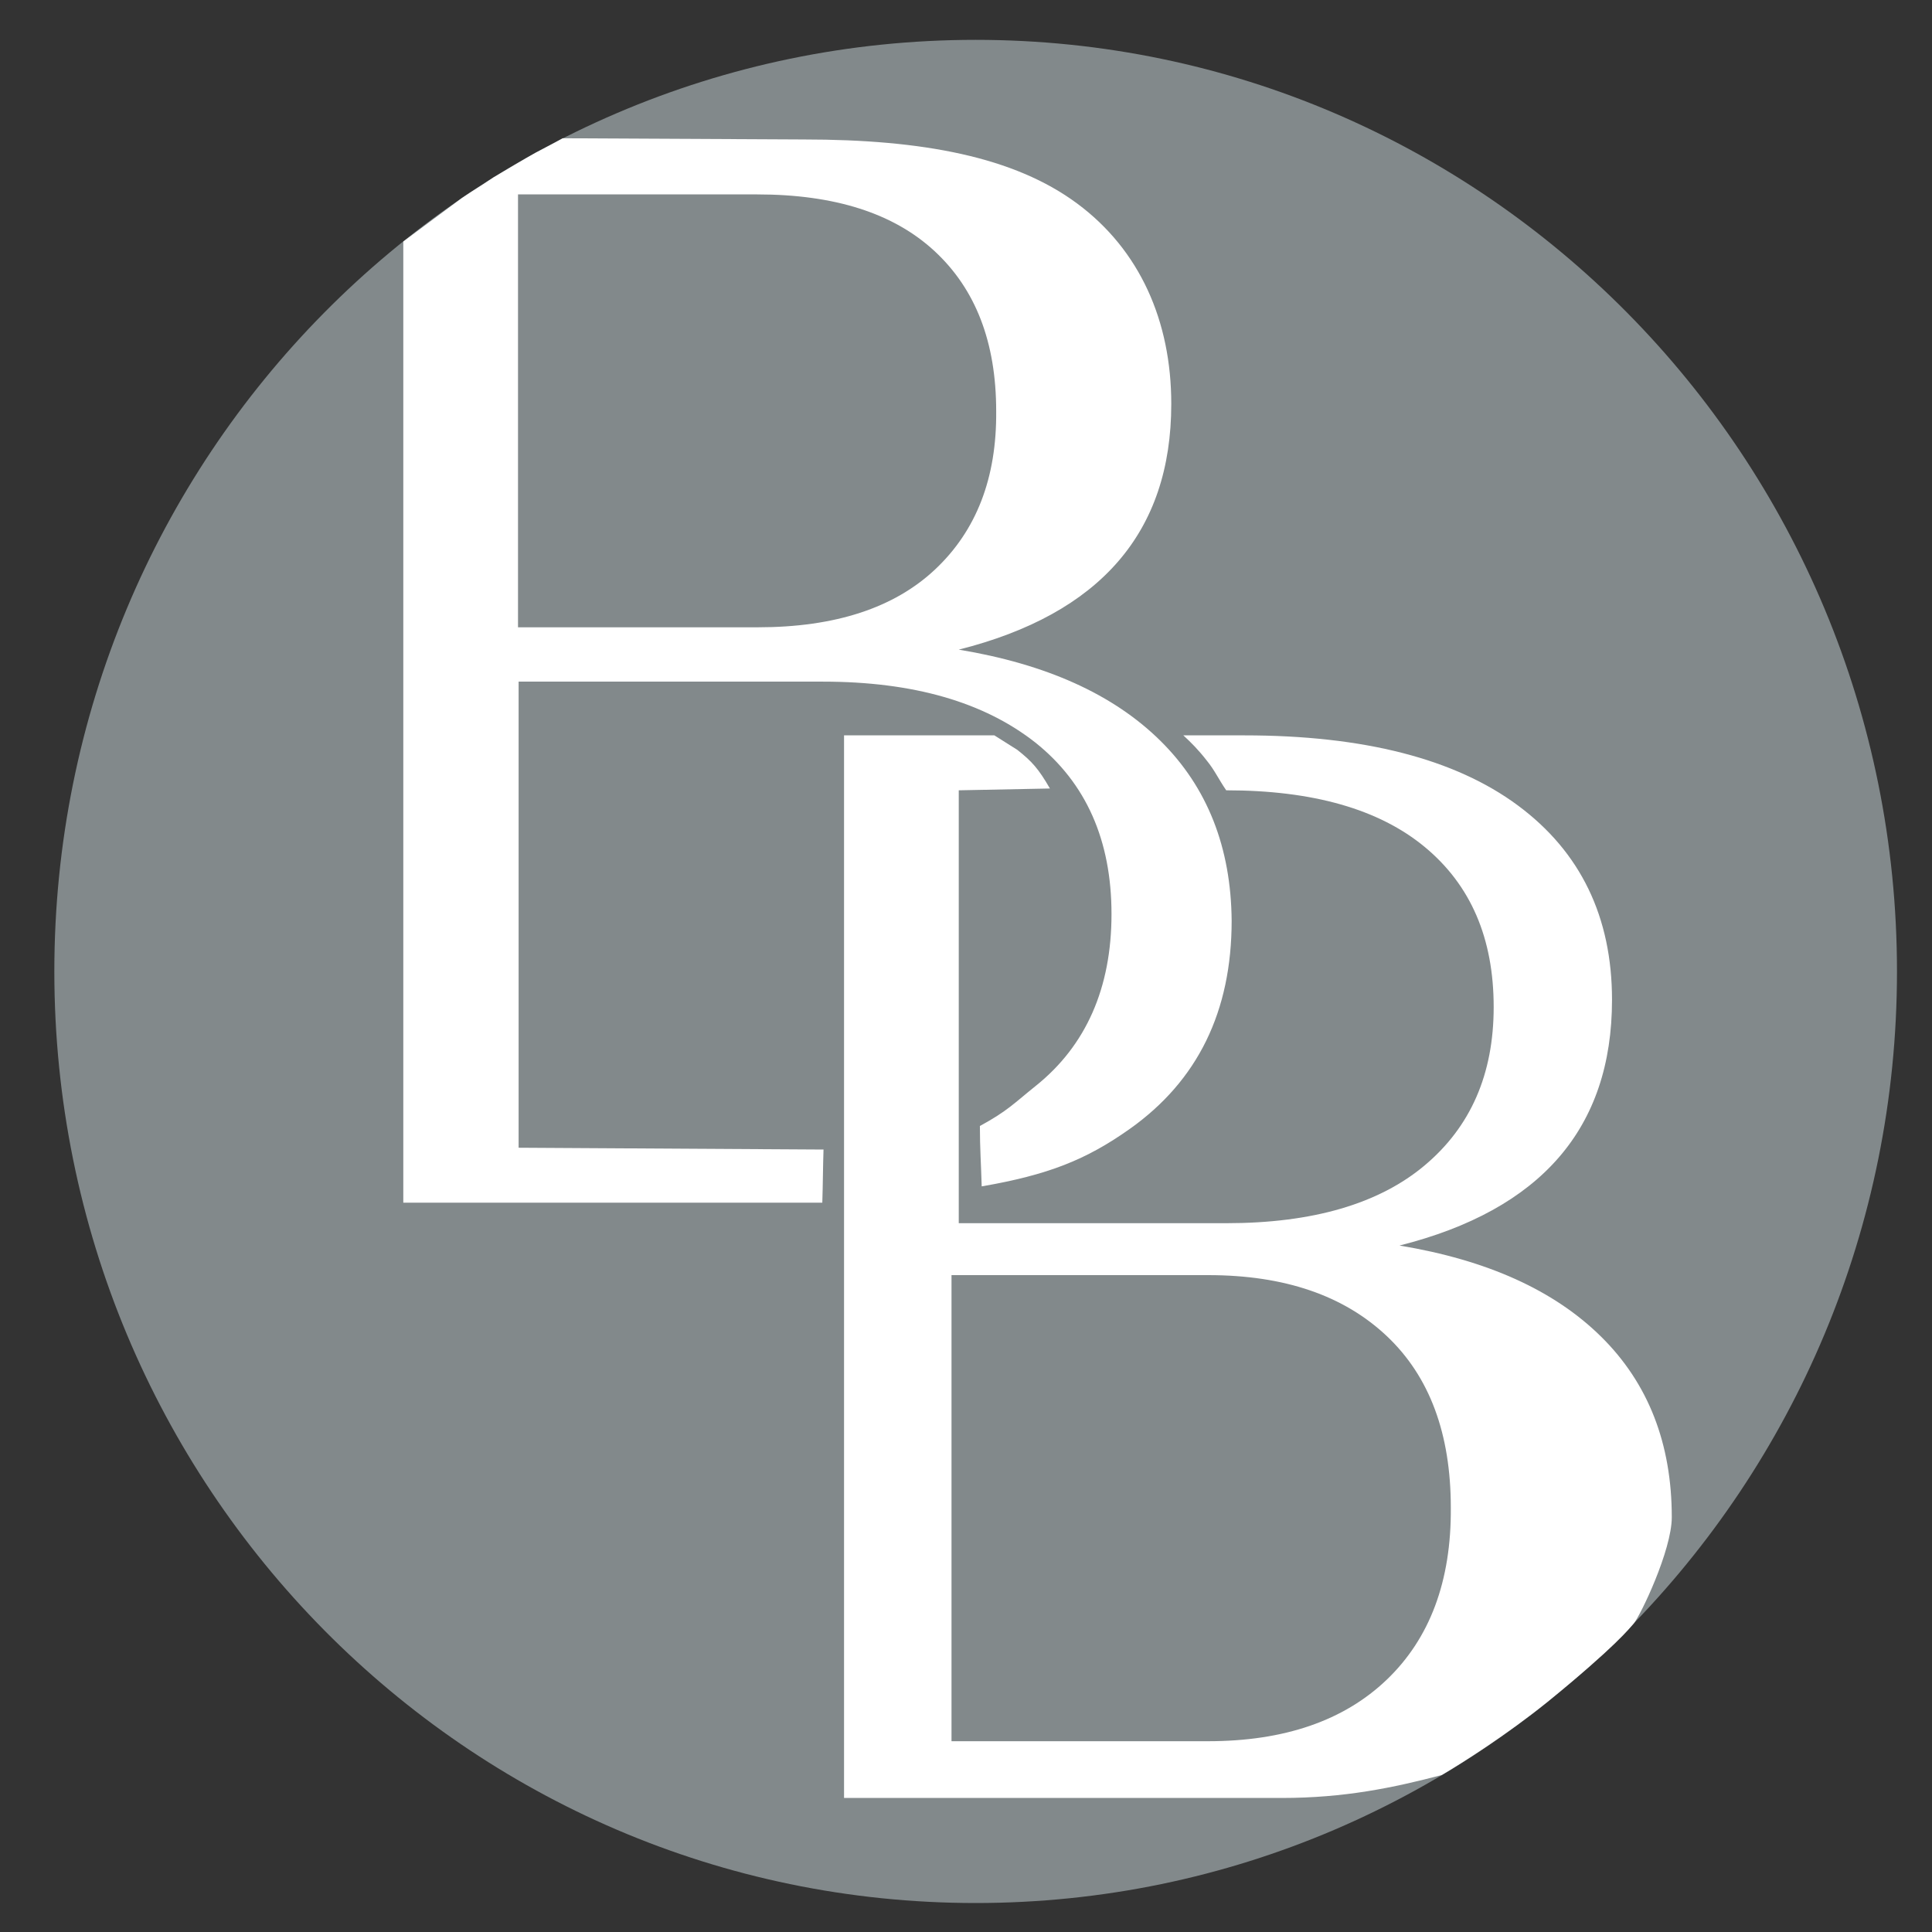
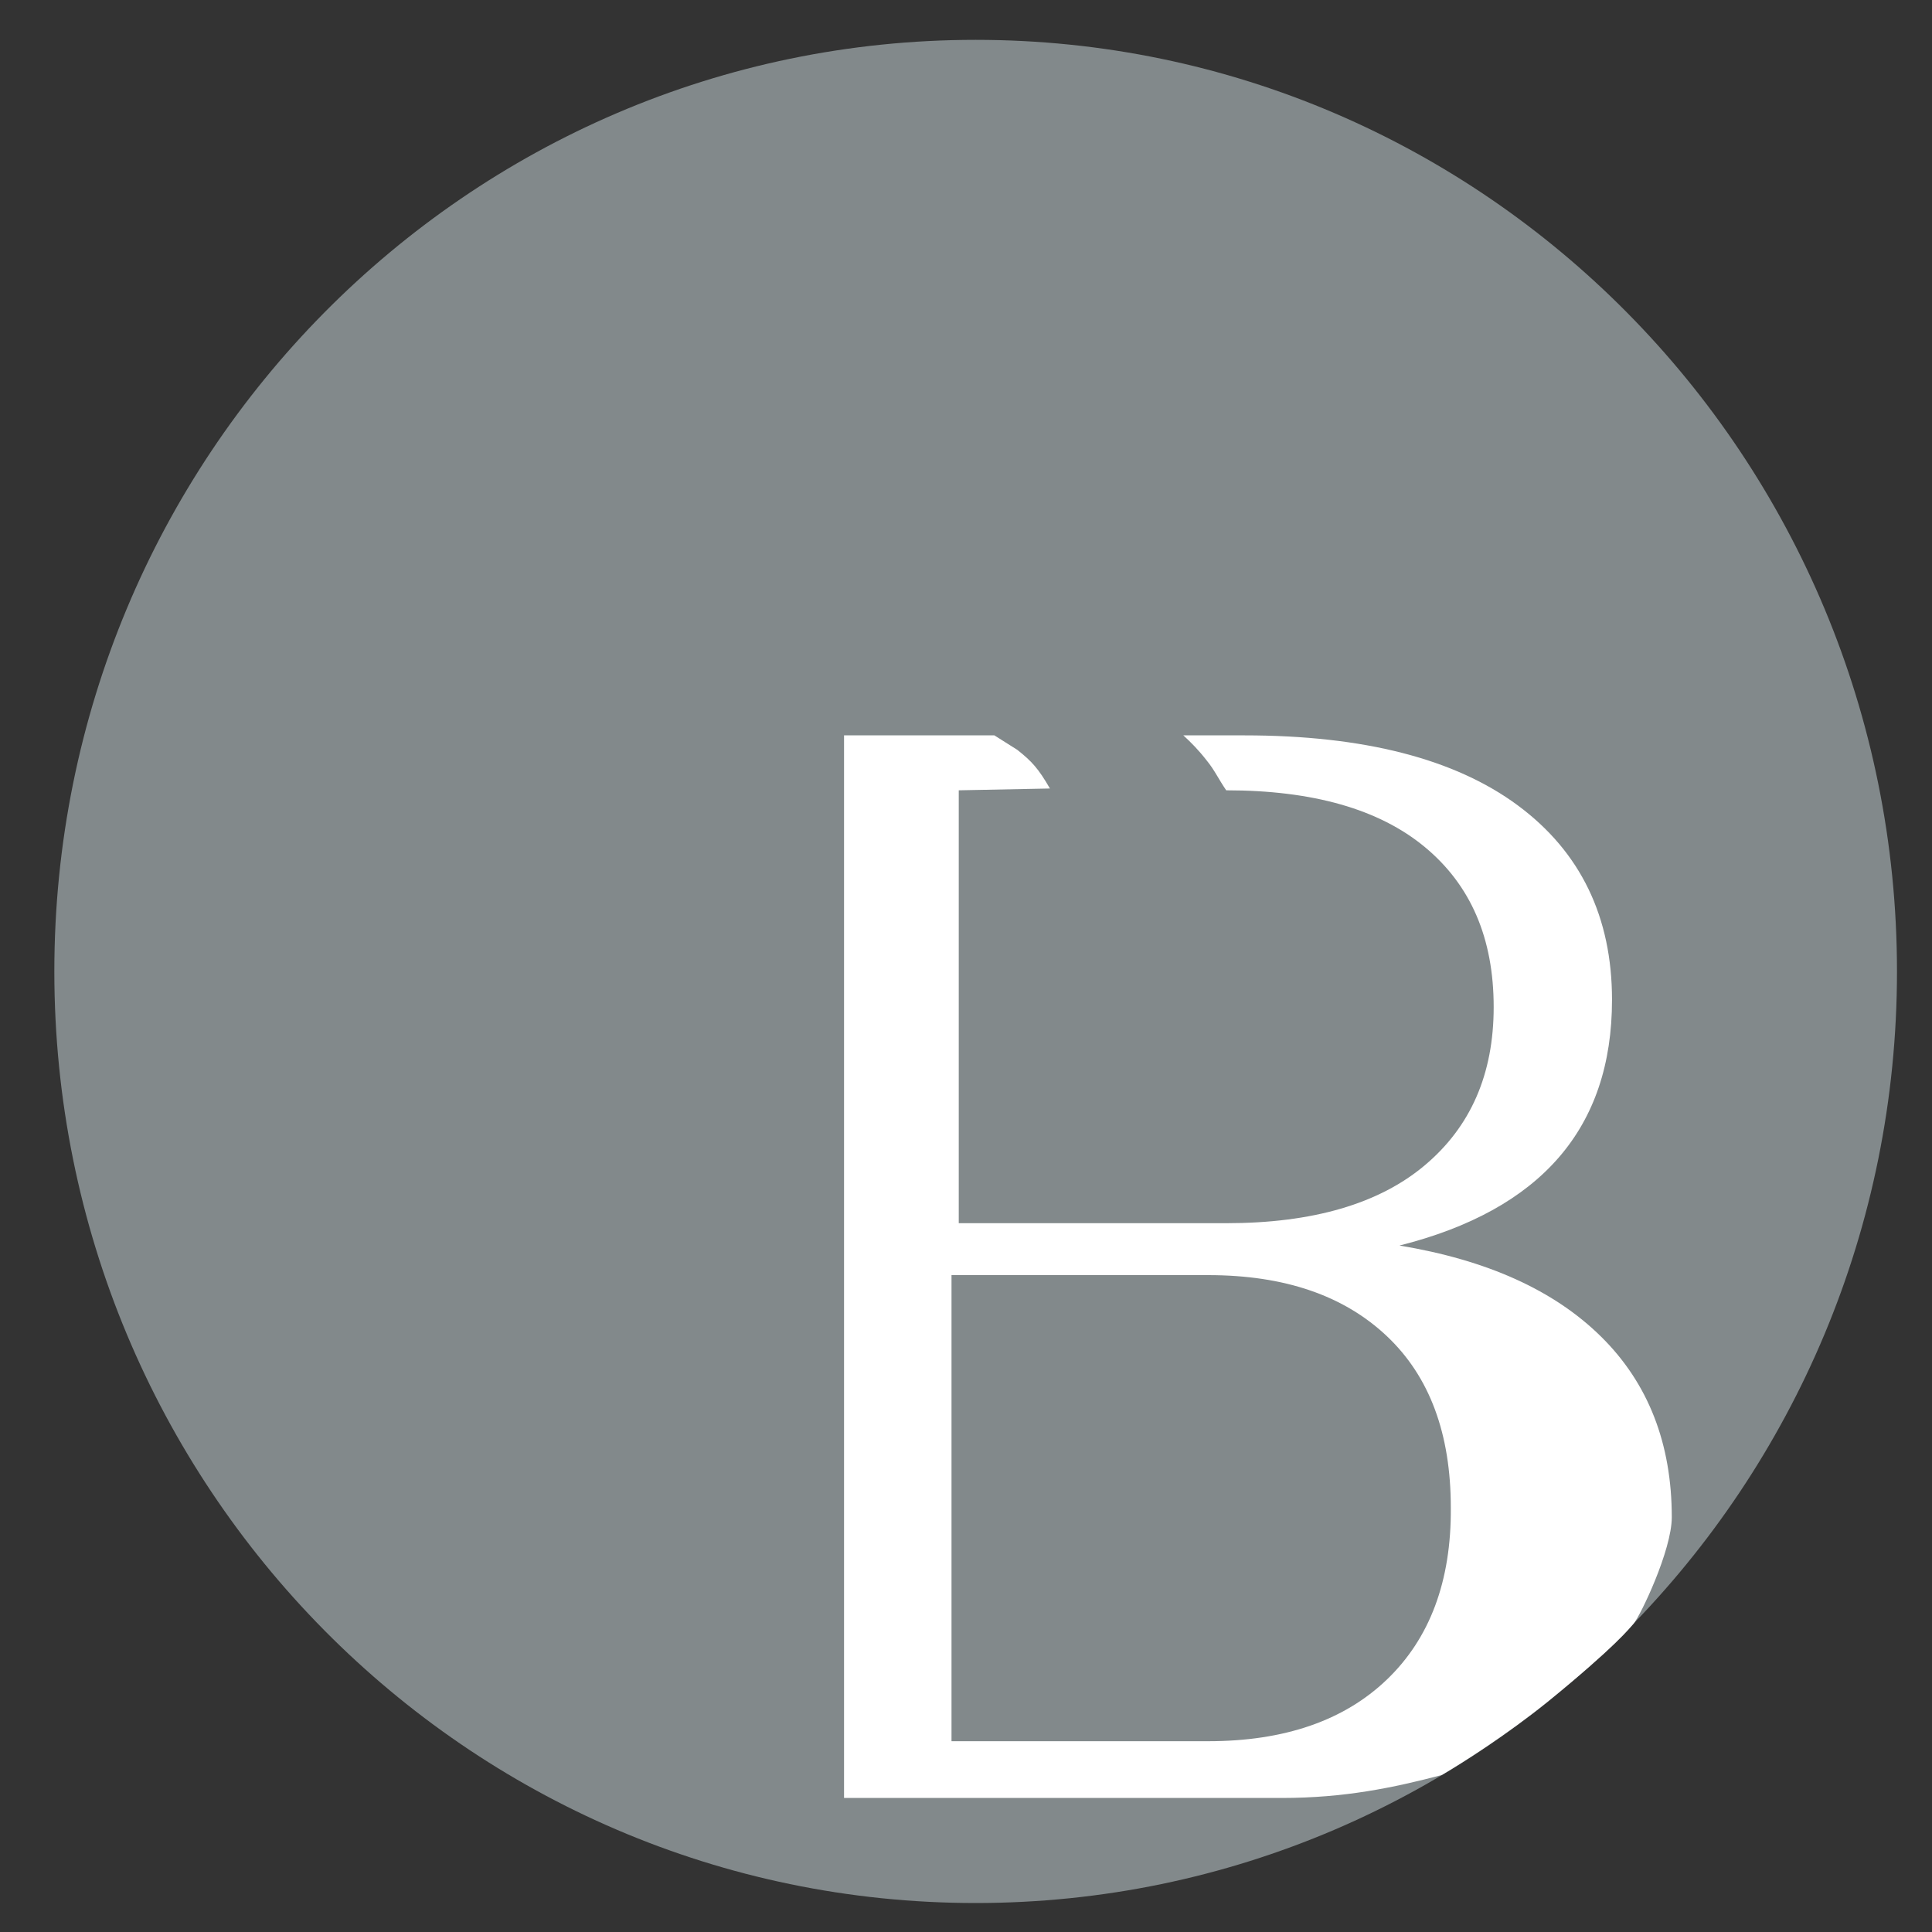
<svg xmlns="http://www.w3.org/2000/svg" version="1.1" id="Слой_1" x="0px" y="0px" viewBox="0 0 32 32" style="enable-background:new 0 0 32 32;" xml:space="preserve">
  <rect x="0" y="0" width="32" height="32" fill="#333333" stroke="none" />
  <style type="text/css"> .st0{fill:#82898B;} .st1{fill:#FFFFFF;} </style>
  <g>
    <path class="st0" d="M0.9,16.09c0-8.52,6.83-15.43,15.26-15.43s15.26,6.91,15.26,15.43s-6.83,15.43-15.26,15.43 S0.9,24.61,0.9,16.09" />
    <g>
-       <path class="st1" d="M19.22,12.27c-0.78-0.77-1.89-1.27-3.34-1.51c2.34-0.59,3.52-1.94,3.52-4.07c0-1.37-0.52-2.55-1.56-3.32 c-1.04-0.77-2.55-1.06-4.53-1.06L9.32,2.29C9.16,2.38,9.04,2.44,8.87,2.53c-0.11,0.06-0.62,0.36-0.7,0.41 c-0.25,0.17-0.3,0.19-0.52,0.34C7.62,3.3,6.76,3.94,6.68,4v15.92h6.94c0.01-0.3,0.01-0.58,0.02-0.88l-5.05-0.03v-7.72h5.04 c1.5,0,2.67,0.34,3.52,1.01c0.84,0.67,1.26,1.62,1.26,2.84c0,1.22-0.42,2.18-1.26,2.85c-0.35,0.28-0.46,0.41-0.92,0.66 c0,0.37,0.02,0.64,0.03,1c1.1-0.19,1.73-0.44,2.45-0.95c1.13-0.8,1.69-1.95,1.69-3.45C20.39,14.04,20,13.04,19.22,12.27z M15.49,9.43c-0.68,0.64-1.66,0.96-2.94,0.96H8.58V3.22h3.96c1.28,0,2.26,0.31,2.94,0.94c0.68,0.63,1.02,1.51,1.02,2.65 C16.51,7.92,16.17,8.79,15.49,9.43z" />
      <path class="st1" d="M25.63,28.19c1.13-0.92,1.36-1.22,1.43-1.3c0.11-0.13,0.63-1.21,0.63-1.76c0-1.22-0.39-2.22-1.17-2.99 c-0.78-0.77-1.89-1.27-3.34-1.51c2.34-0.59,3.52-1.94,3.52-4.07c0-1.37-0.52-2.45-1.56-3.22c-1.04-0.77-2.55-1.16-4.53-1.16h-1.01 c0.13,0.12,0.25,0.24,0.39,0.42c0.13,0.16,0.19,0.3,0.32,0.49c1.43,0,2.53,0.31,3.29,0.94c0.76,0.63,1.14,1.51,1.14,2.65 c0,1.11-0.38,1.98-1.14,2.62c-0.76,0.64-1.86,0.96-3.29,0.96h-4.43v-7.17l1.51-0.03c-0.19-0.33-0.3-0.45-0.54-0.64 c-0.03-0.02-0.35-0.22-0.38-0.24h-2.49v17.6h7.25c1.04,0,1.85-0.17,2.65-0.38C24.22,29.2,24.96,28.73,25.63,28.19z M22.97,27.82 c-0.71,0.68-1.7,1.02-2.96,1.02h-4.25v-7.72h4.25c1.27,0,2.25,0.34,2.96,1.01c0.71,0.67,1.06,1.62,1.06,2.84 C24.04,26.19,23.68,27.14,22.97,27.82z" />
    </g>
  </g>
</svg>